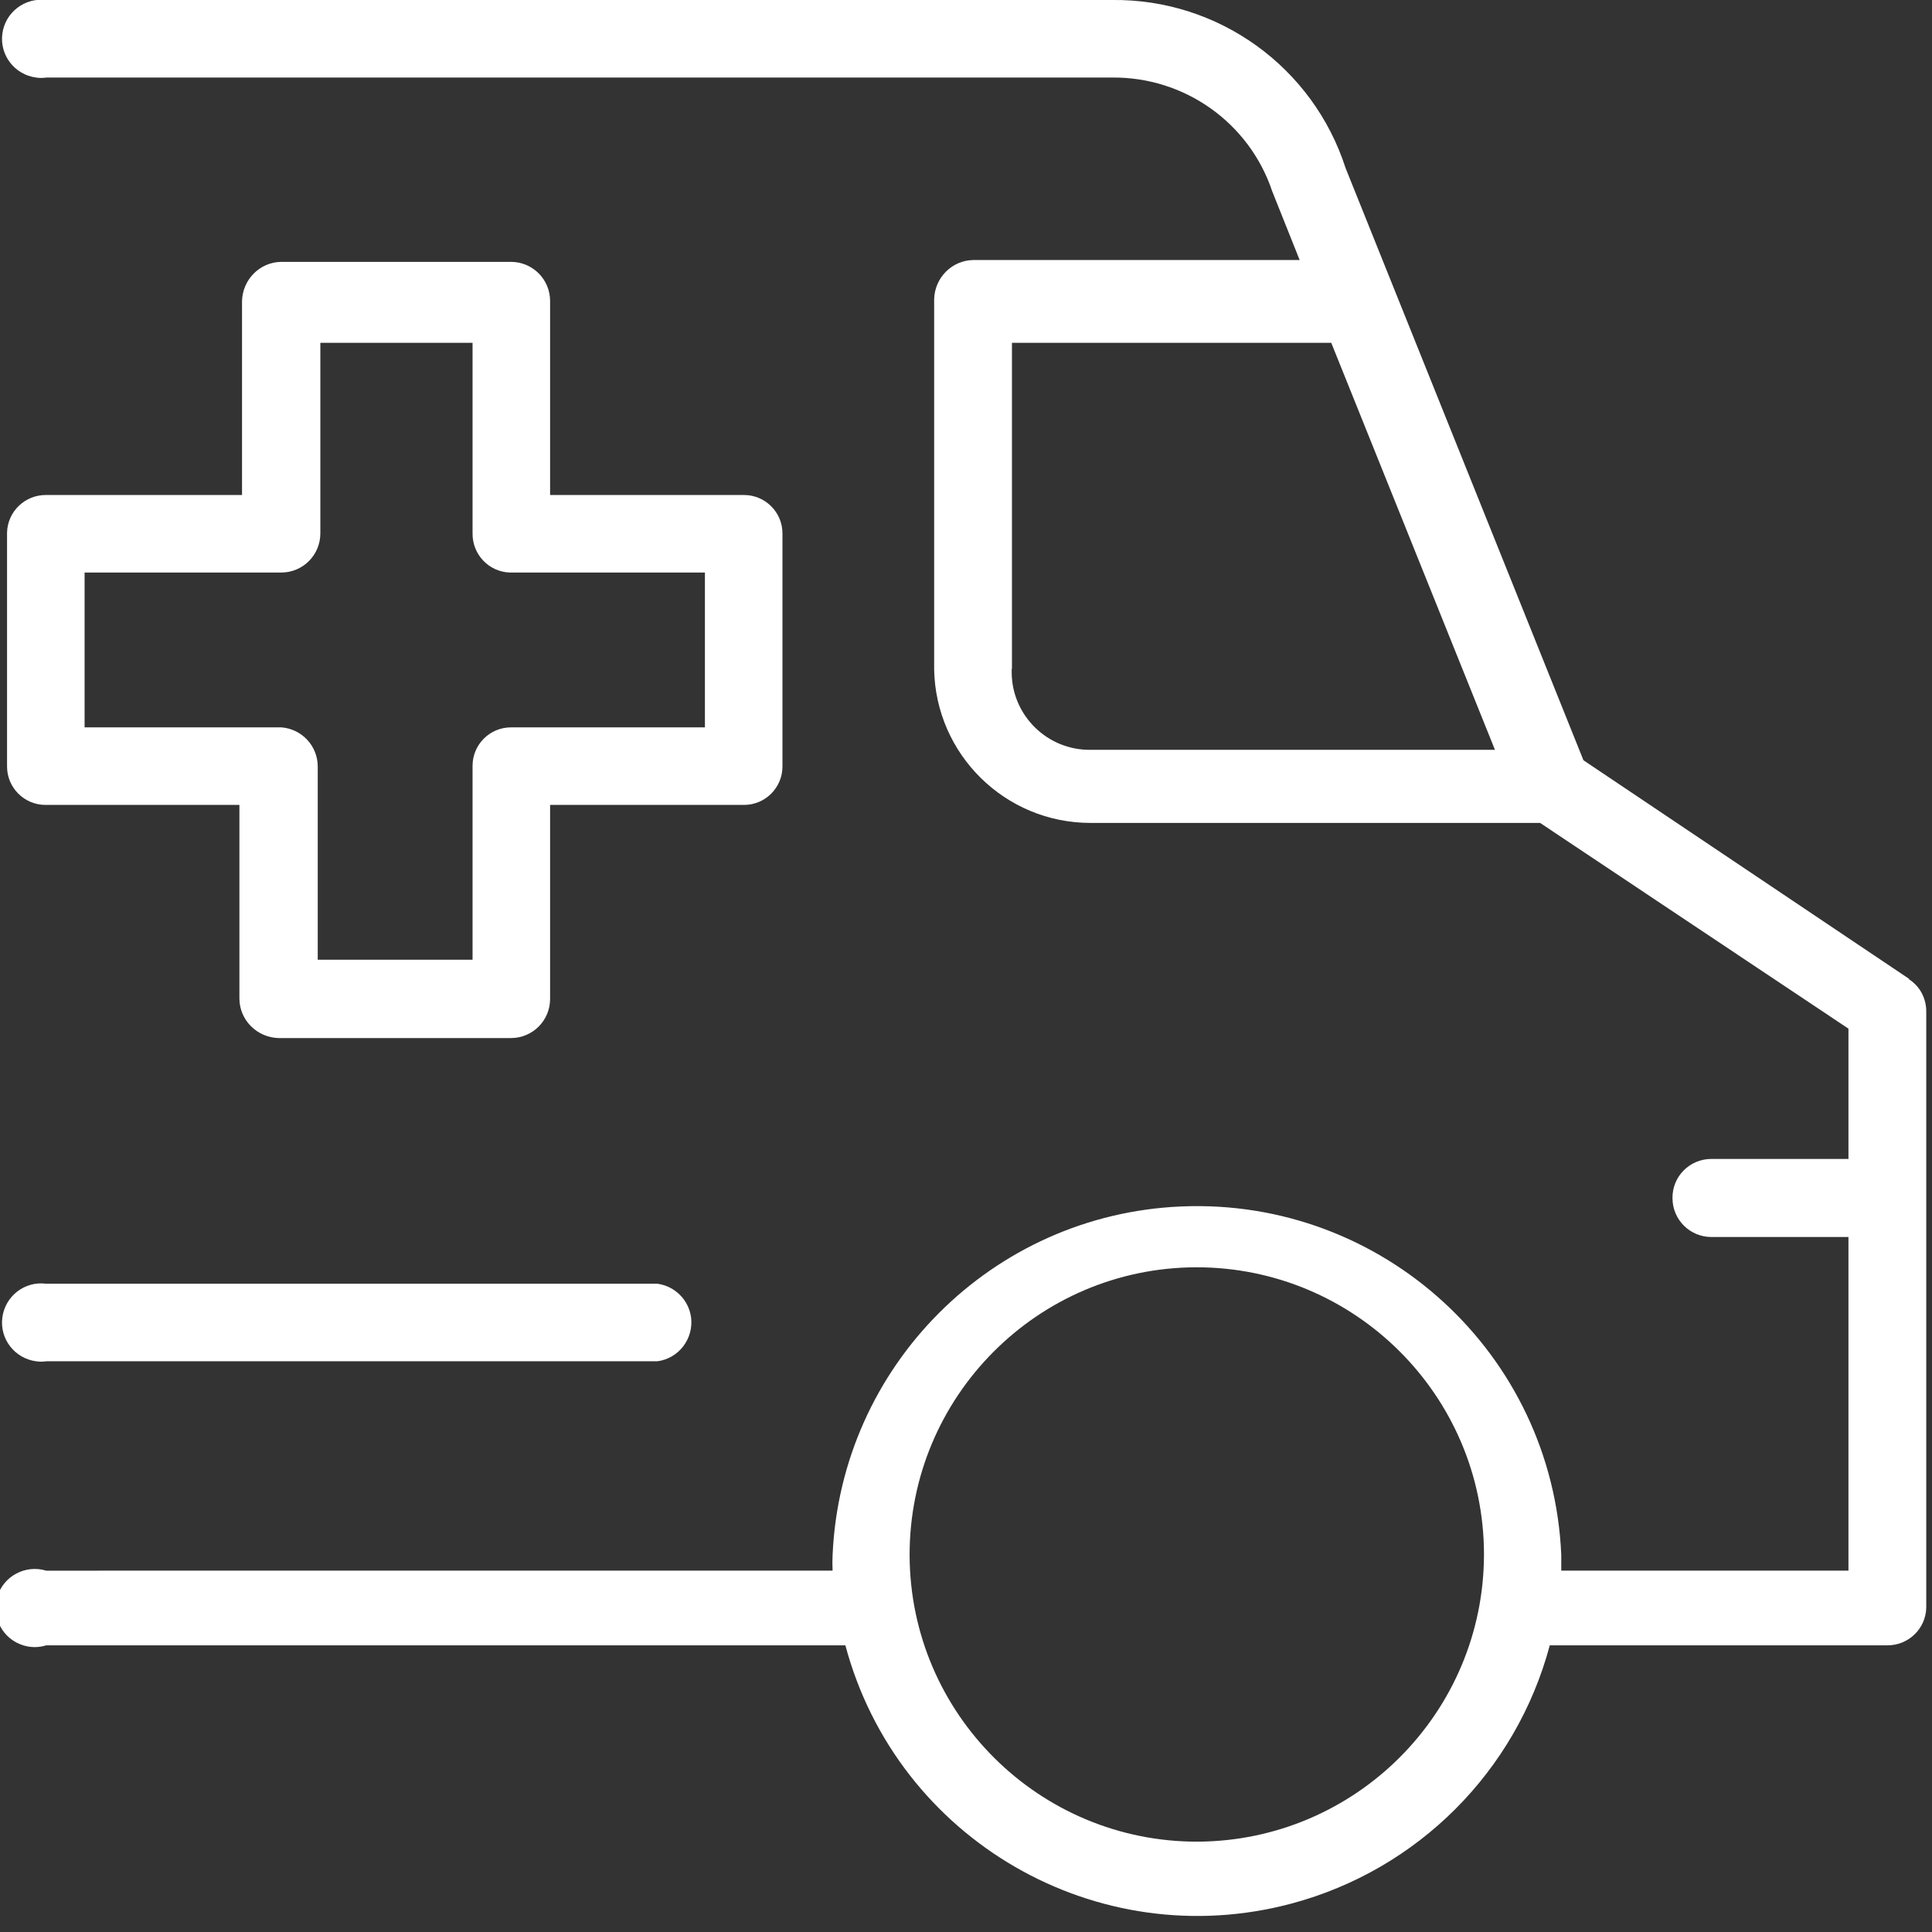
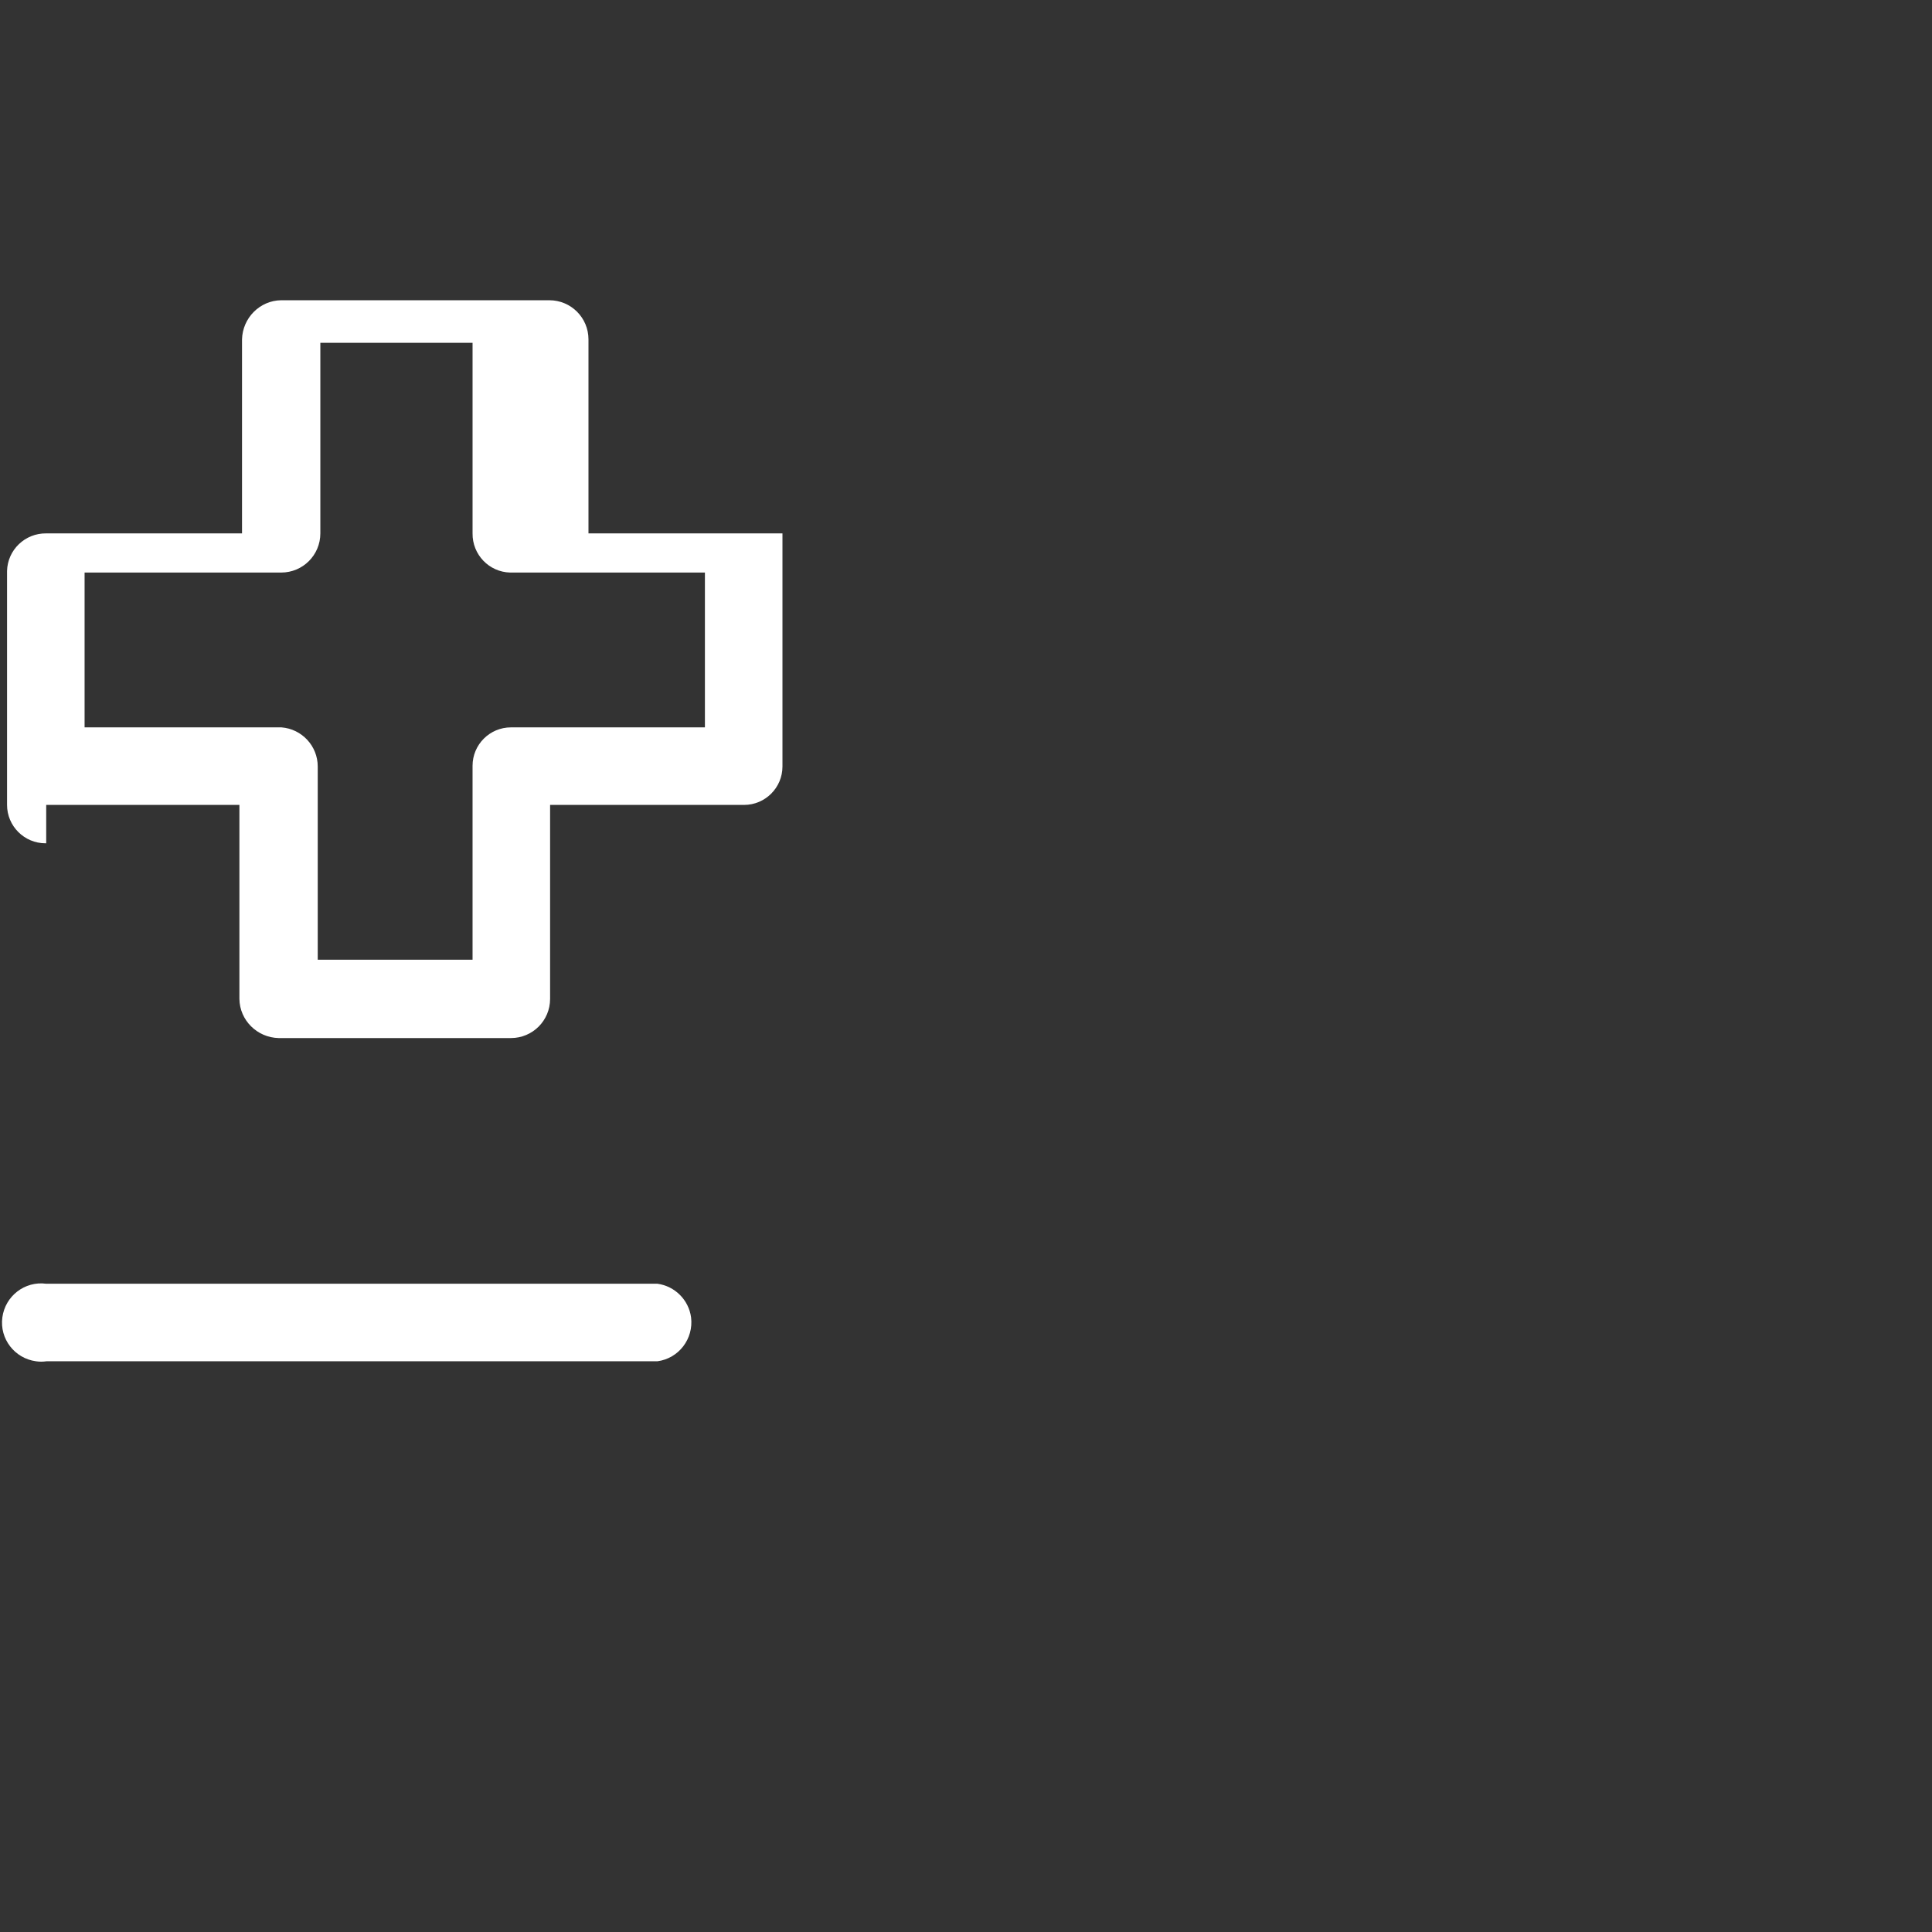
<svg xmlns="http://www.w3.org/2000/svg" id="a" width="74" height="74" viewBox="0 0 74 74">
  <rect x="0" y="0" width="74" height="74" fill="#333333" stroke="none" />
-   <path d="M1.77,30.83h7.4v7.43c.01,.82,.68,1.48,1.5,1.5h8.9c.83,0,1.5-.67,1.5-1.5v-7.43h7.43c.81,0,1.47-.66,1.47-1.47h0v-8.93c0-.81-.66-1.47-1.47-1.47h-7.43v-7.43c0-.83-.67-1.5-1.5-1.5H10.77c-.82,.01-1.48,.68-1.5,1.5v7.43H1.77c-.81-.01-1.48,.63-1.5,1.44,0,0,0,.02,0,.03v8.93c0,.81,.66,1.47,1.47,1.47h.03Zm1.47-8.9h7.53c.83,0,1.5-.67,1.5-1.5h0v-7.3h5.83v7.3c-.01,.81,.63,1.48,1.44,1.5,0,0,.02,0,.03,0h7.43v5.93h-7.43c-.81,0-1.47,.66-1.47,1.47,0,0,0,.02,0,.03v7.4h-5.93v-7.4c0-.79-.61-1.44-1.39-1.5H3.24v-5.93Z" fill="#fff" />
-   <path d="M73.12,37.49l-12.47-8.37L51.54,6.44C50.29,2.56,46.66-.05,42.59,0H1.77C.95-.1,.2,.47,.09,1.29c-.11,.82,.47,1.57,1.29,1.68,.13,.02,.26,.02,.4,0H42.59c2.78-.03,5.26,1.73,6.14,4.36h0l1.05,2.63h-12.5c-.82,.01-1.48,.68-1.5,1.5v14.18c.06,3.26,2.72,5.88,5.99,5.88h17.22l11.81,7.88v4.99h-5.25c-.83,0-1.5,.67-1.49,1.5,0,.83,.67,1.49,1.49,1.49h5.25v12.78h-11v-.6c-.33-7.71-6.85-13.68-14.56-13.35-7.24,.31-13.03,6.11-13.35,13.35-.01,.2-.01,.4,0,.6H1.77c-.79-.24-1.63,.2-1.87,.99-.24,.79,.2,1.63,.99,1.87,.29,.09,.59,.09,.88,0h30.61c1.99,7.45,9.64,11.88,17.09,9.89,4.83-1.29,8.6-5.06,9.89-9.89h12.92c.81,.01,1.48-.63,1.5-1.44,0-.02,0-.04,0-.05v-22.79c0-.5-.24-.96-.66-1.23Zm-34.36-11.87V13.13h12.23l6.27,15.59h-15.49c-1.65,.02-3.01-1.31-3.02-2.96,0-.04,0-.09,0-.13Zm7.11,44.92c-6.07,.01-11.01-4.9-11.03-10.97-.01-6.07,4.9-11.01,10.97-11.03,6.07-.01,11.01,4.9,11.03,10.97v.03c-.01,6.06-4.91,10.97-10.97,11Z" fill="#fff" />
+   <path d="M1.77,30.83h7.4v7.43c.01,.82,.68,1.48,1.5,1.5h8.9c.83,0,1.5-.67,1.5-1.5v-7.43h7.43c.81,0,1.47-.66,1.47-1.47h0v-8.93h-7.43v-7.43c0-.83-.67-1.5-1.5-1.5H10.77c-.82,.01-1.48,.68-1.5,1.5v7.43H1.77c-.81-.01-1.48,.63-1.5,1.44,0,0,0,.02,0,.03v8.93c0,.81,.66,1.47,1.47,1.47h.03Zm1.47-8.9h7.53c.83,0,1.5-.67,1.5-1.5h0v-7.3h5.83v7.3c-.01,.81,.63,1.48,1.44,1.5,0,0,.02,0,.03,0h7.43v5.93h-7.43c-.81,0-1.47,.66-1.47,1.47,0,0,0,.02,0,.03v7.4h-5.93v-7.4c0-.79-.61-1.44-1.39-1.5H3.24v-5.93Z" fill="#fff" />
  <path d="M1.77,52.14H25.18c.82-.11,1.39-.86,1.29-1.68-.09-.67-.62-1.2-1.29-1.29H1.77c-.82-.11-1.57,.47-1.68,1.29-.11,.82,.47,1.57,1.29,1.68,.13,.02,.26,.02,.4,0Z" fill="#fff" />
</svg>